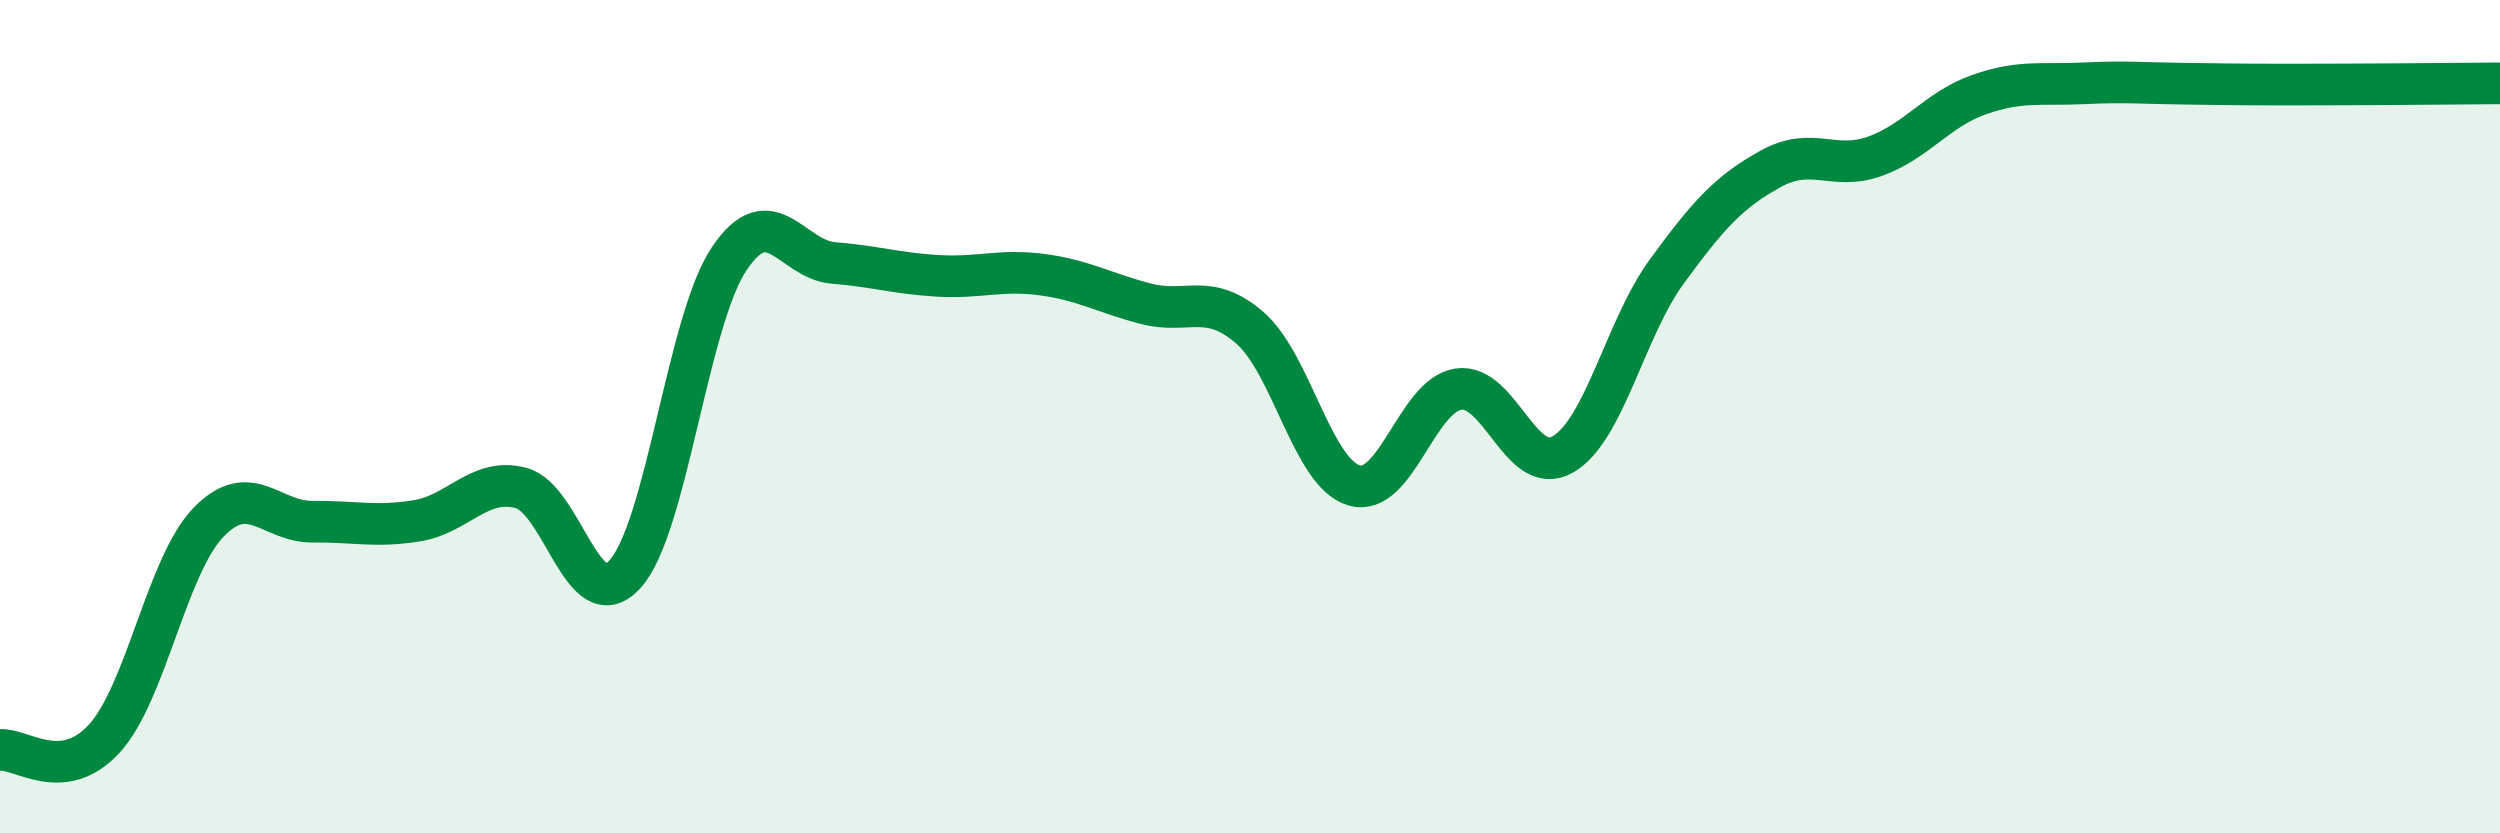
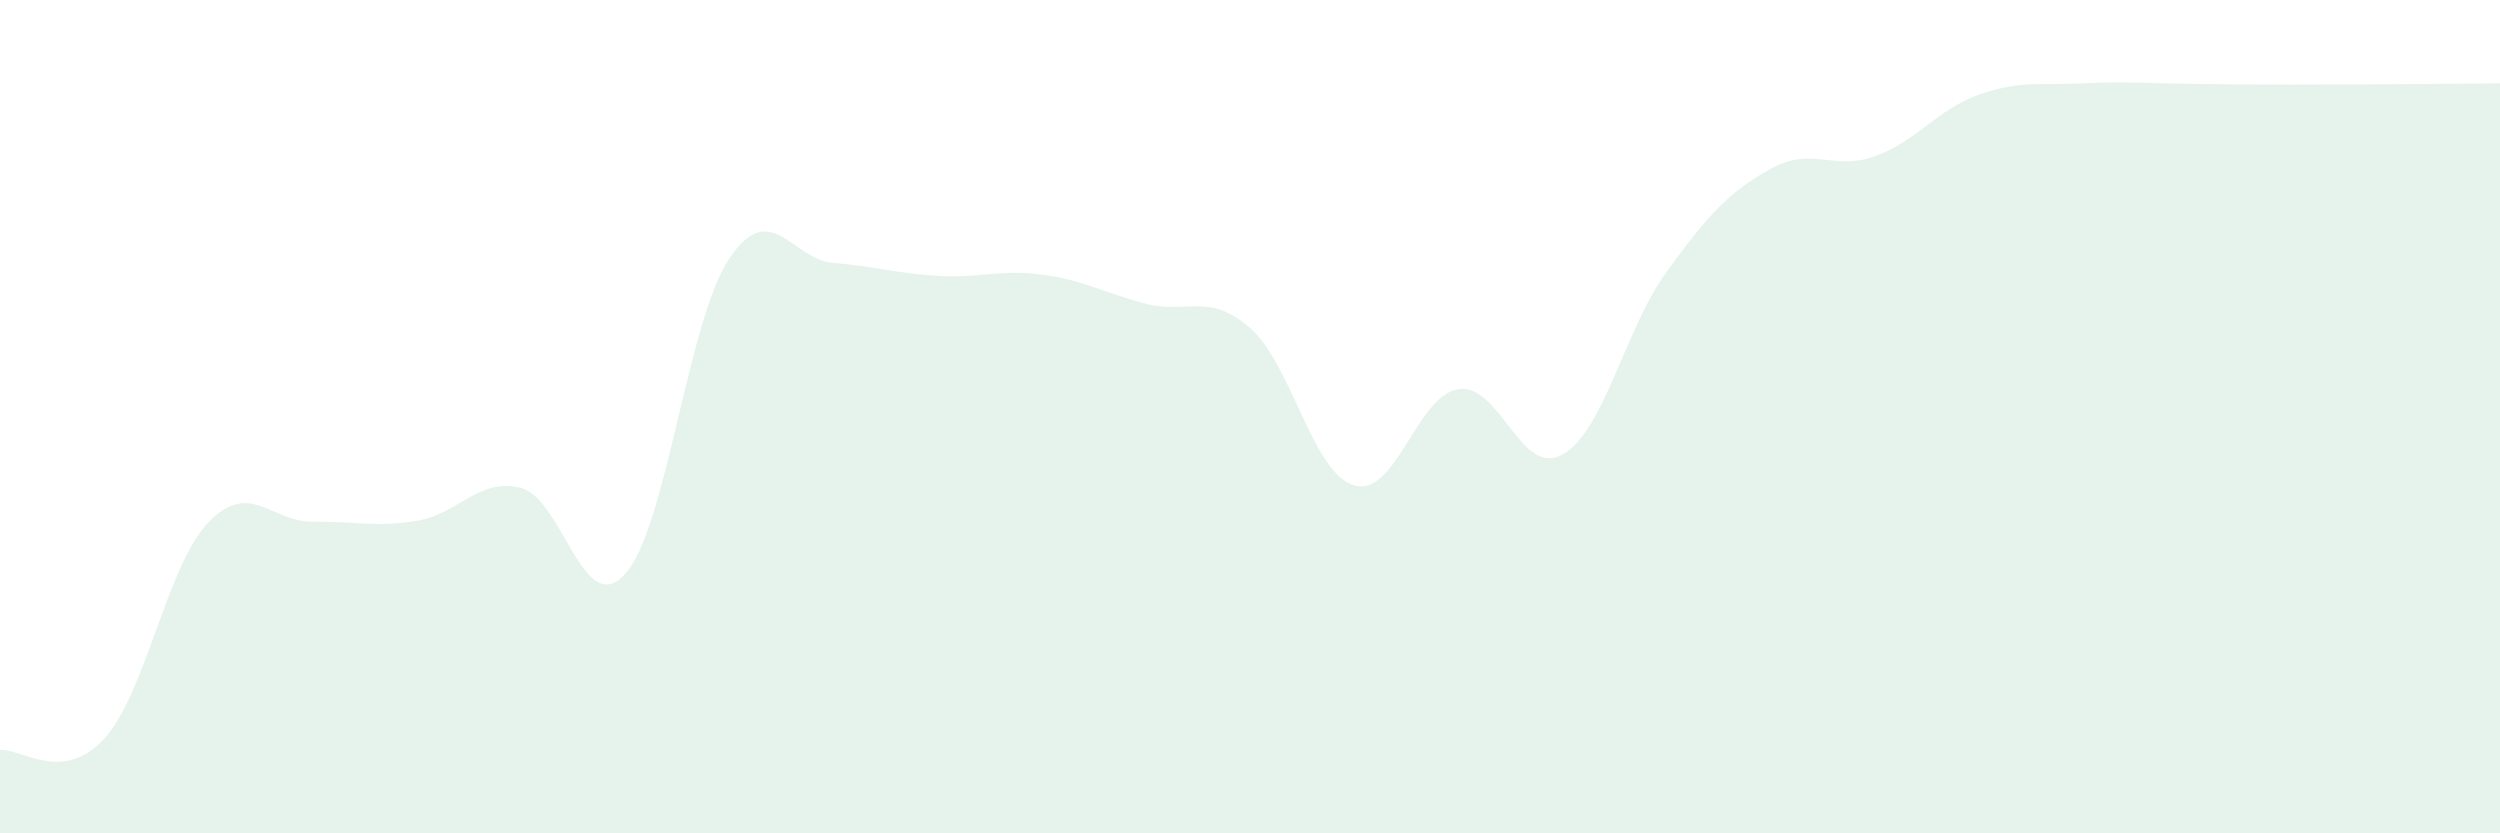
<svg xmlns="http://www.w3.org/2000/svg" width="60" height="20" viewBox="0 0 60 20">
  <path d="M 0,18 C 0.5,17.95 1.5,18.82 2.5,17.73 C 3.5,16.64 4,13.58 5,12.54 C 6,11.5 6.5,12.53 7.5,12.52 C 8.5,12.51 9,12.66 10,12.5 C 11,12.34 11.5,11.45 12.5,11.71 C 13.5,11.97 14,14.88 15,13.78 C 16,12.68 16.5,7.7 17.5,6.21 C 18.5,4.72 19,6.23 20,6.31 C 21,6.39 21.5,6.56 22.5,6.62 C 23.5,6.68 24,6.46 25,6.59 C 26,6.72 26.5,7.03 27.5,7.29 C 28.5,7.55 29,7 30,7.87 C 31,8.74 31.5,11.36 32.5,11.65 C 33.5,11.94 34,9.49 35,9.34 C 36,9.19 36.5,11.47 37.5,10.91 C 38.5,10.35 39,7.89 40,6.52 C 41,5.15 41.5,4.6 42.5,4.05 C 43.5,3.5 44,4.11 45,3.75 C 46,3.39 46.5,2.62 47.5,2.27 C 48.5,1.92 49,2.05 50,2 C 51,1.95 51.5,2 52.5,2.01 C 53.5,2.02 53.5,2.03 55,2.03 C 56.5,2.03 59,2.01 60,2L60 20L0 20Z" fill="#008740" opacity="0.1" stroke-linecap="round" stroke-linejoin="round" />
-   <path d="M 0,18 C 0.5,17.95 1.5,18.82 2.5,17.73 C 3.5,16.64 4,13.58 5,12.54 C 6,11.5 6.5,12.53 7.5,12.52 C 8.5,12.51 9,12.66 10,12.5 C 11,12.34 11.5,11.45 12.5,11.71 C 13.5,11.97 14,14.88 15,13.78 C 16,12.68 16.5,7.7 17.5,6.21 C 18.5,4.72 19,6.23 20,6.31 C 21,6.39 21.5,6.56 22.5,6.62 C 23.5,6.68 24,6.46 25,6.59 C 26,6.72 26.5,7.03 27.5,7.29 C 28.5,7.55 29,7 30,7.87 C 31,8.74 31.5,11.36 32.5,11.65 C 33.5,11.94 34,9.49 35,9.34 C 36,9.19 36.5,11.47 37.5,10.91 C 38.5,10.35 39,7.89 40,6.52 C 41,5.15 41.5,4.6 42.5,4.05 C 43.5,3.5 44,4.11 45,3.75 C 46,3.39 46.5,2.62 47.5,2.27 C 48.5,1.92 49,2.05 50,2 C 51,1.95 51.5,2 52.5,2.01 C 53.5,2.02 53.5,2.03 55,2.03 C 56.5,2.03 59,2.01 60,2" stroke="#008740" stroke-width="1" fill="none" stroke-linecap="round" stroke-linejoin="round" />
</svg>